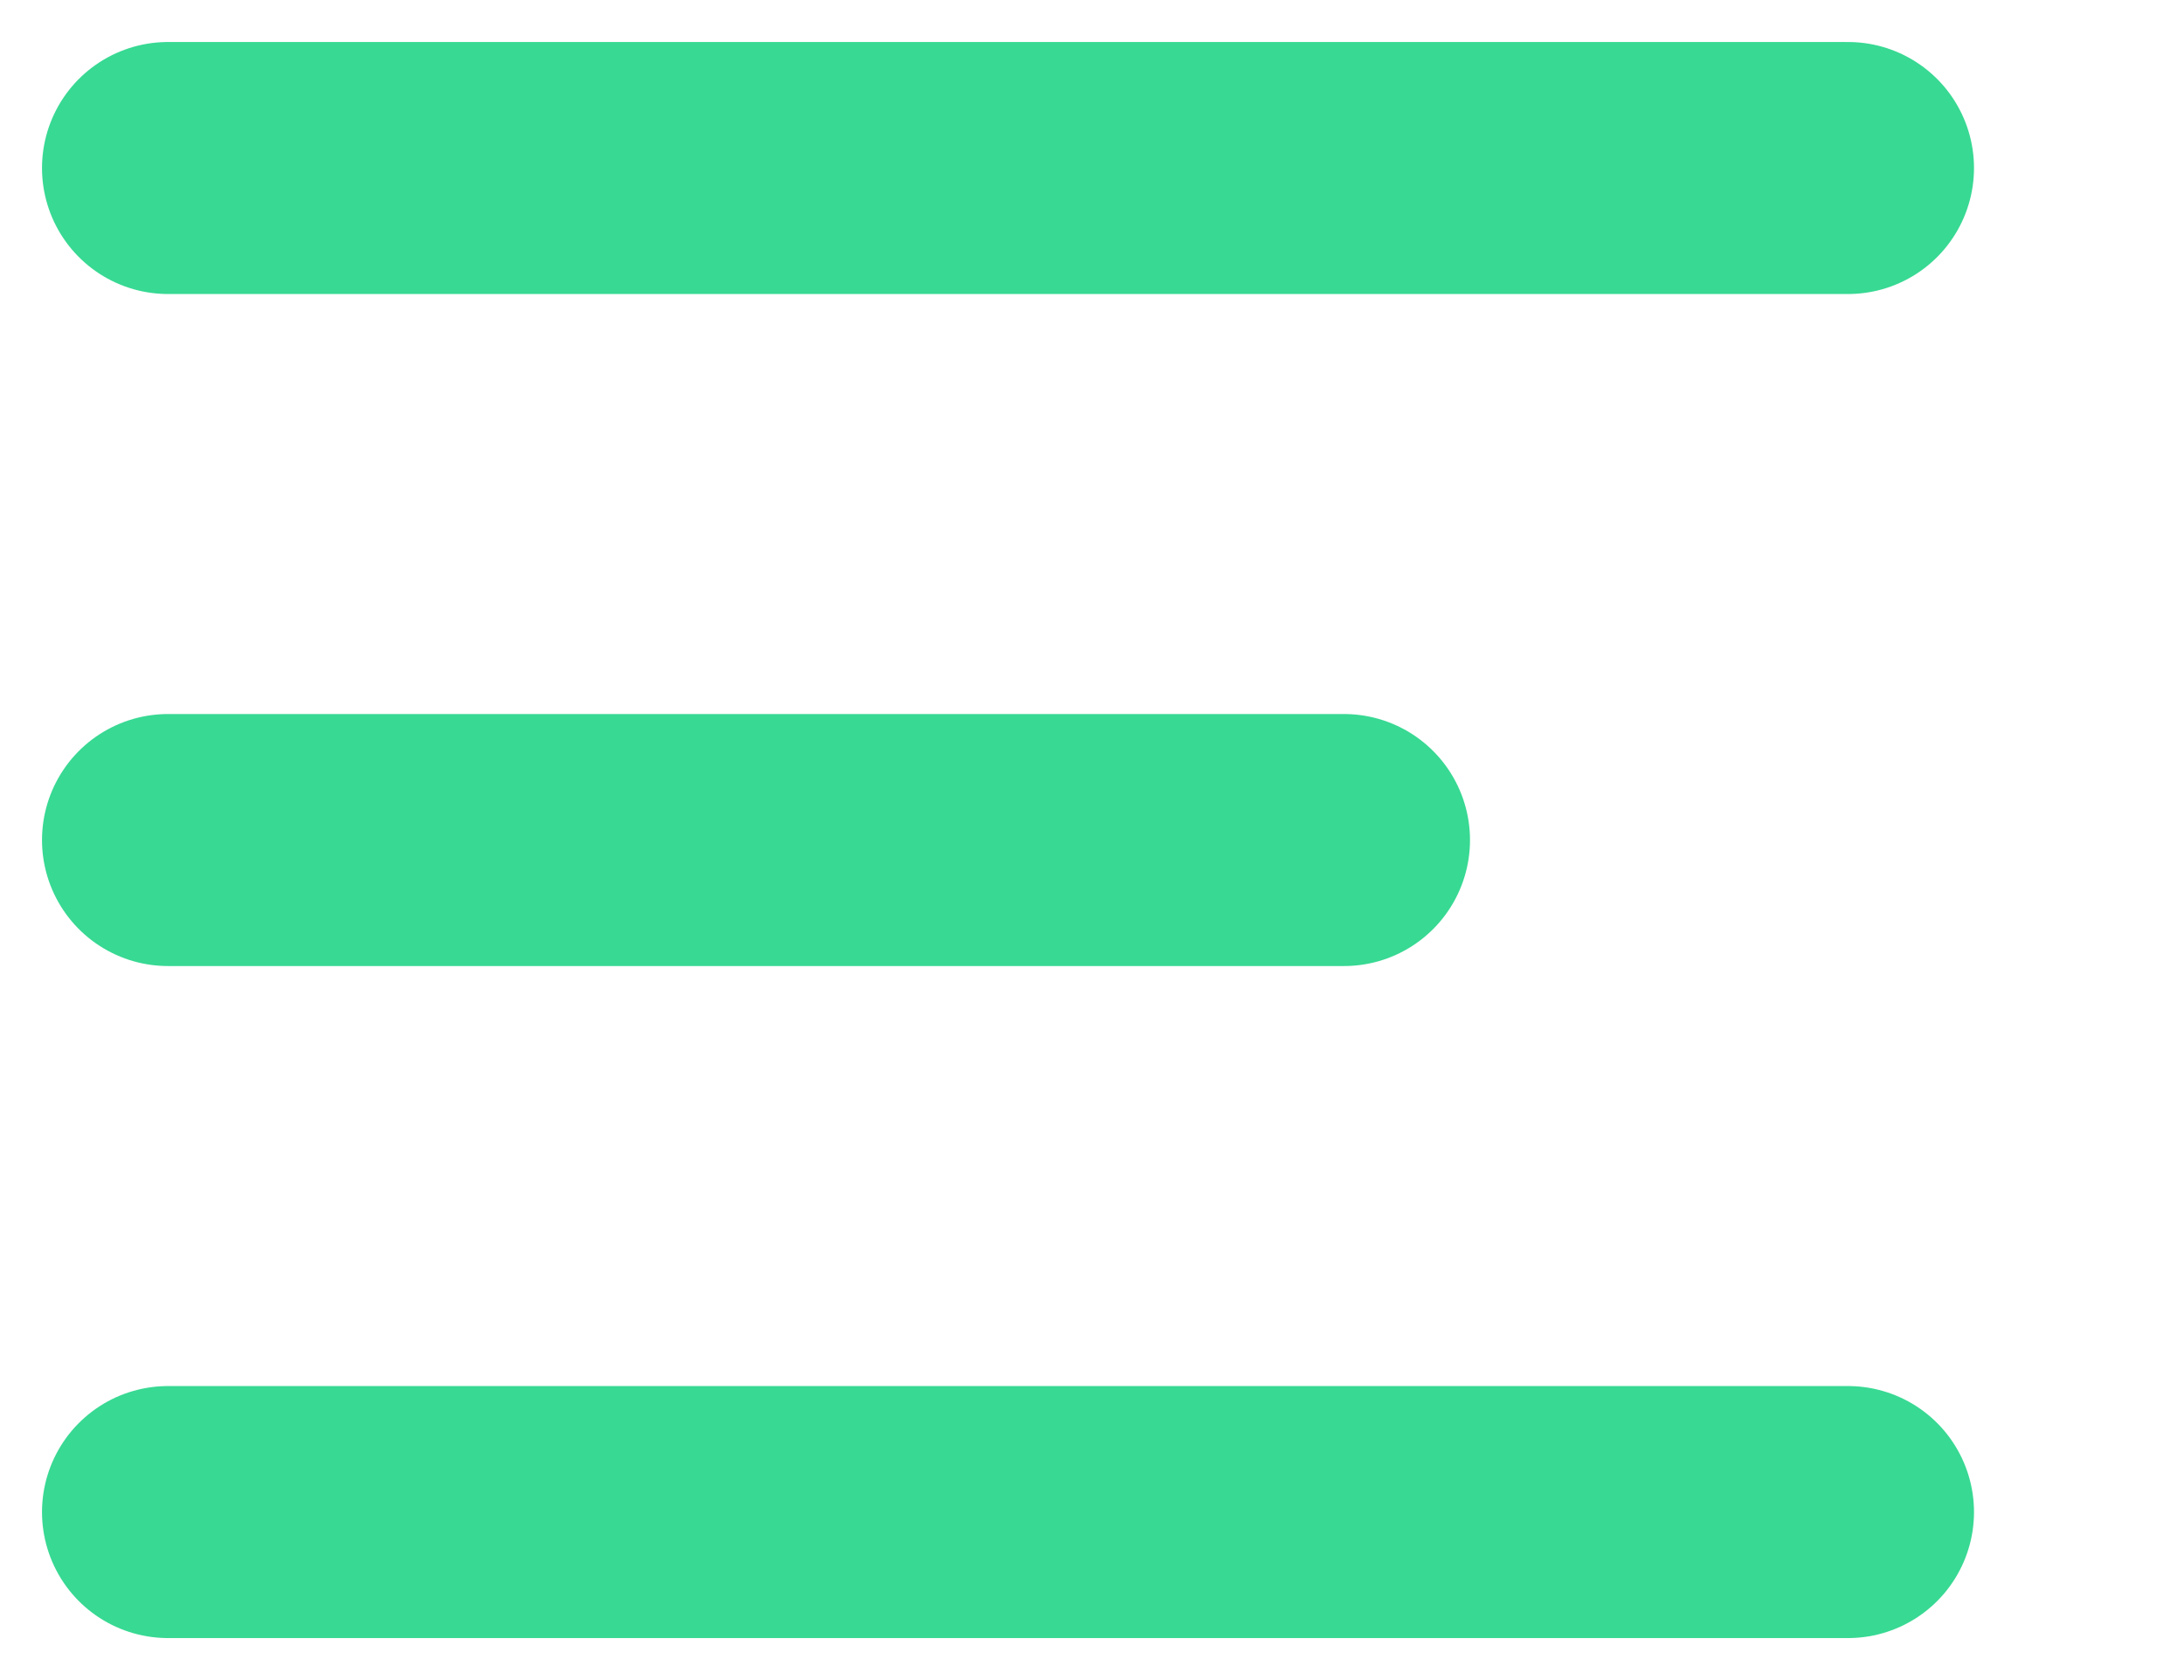
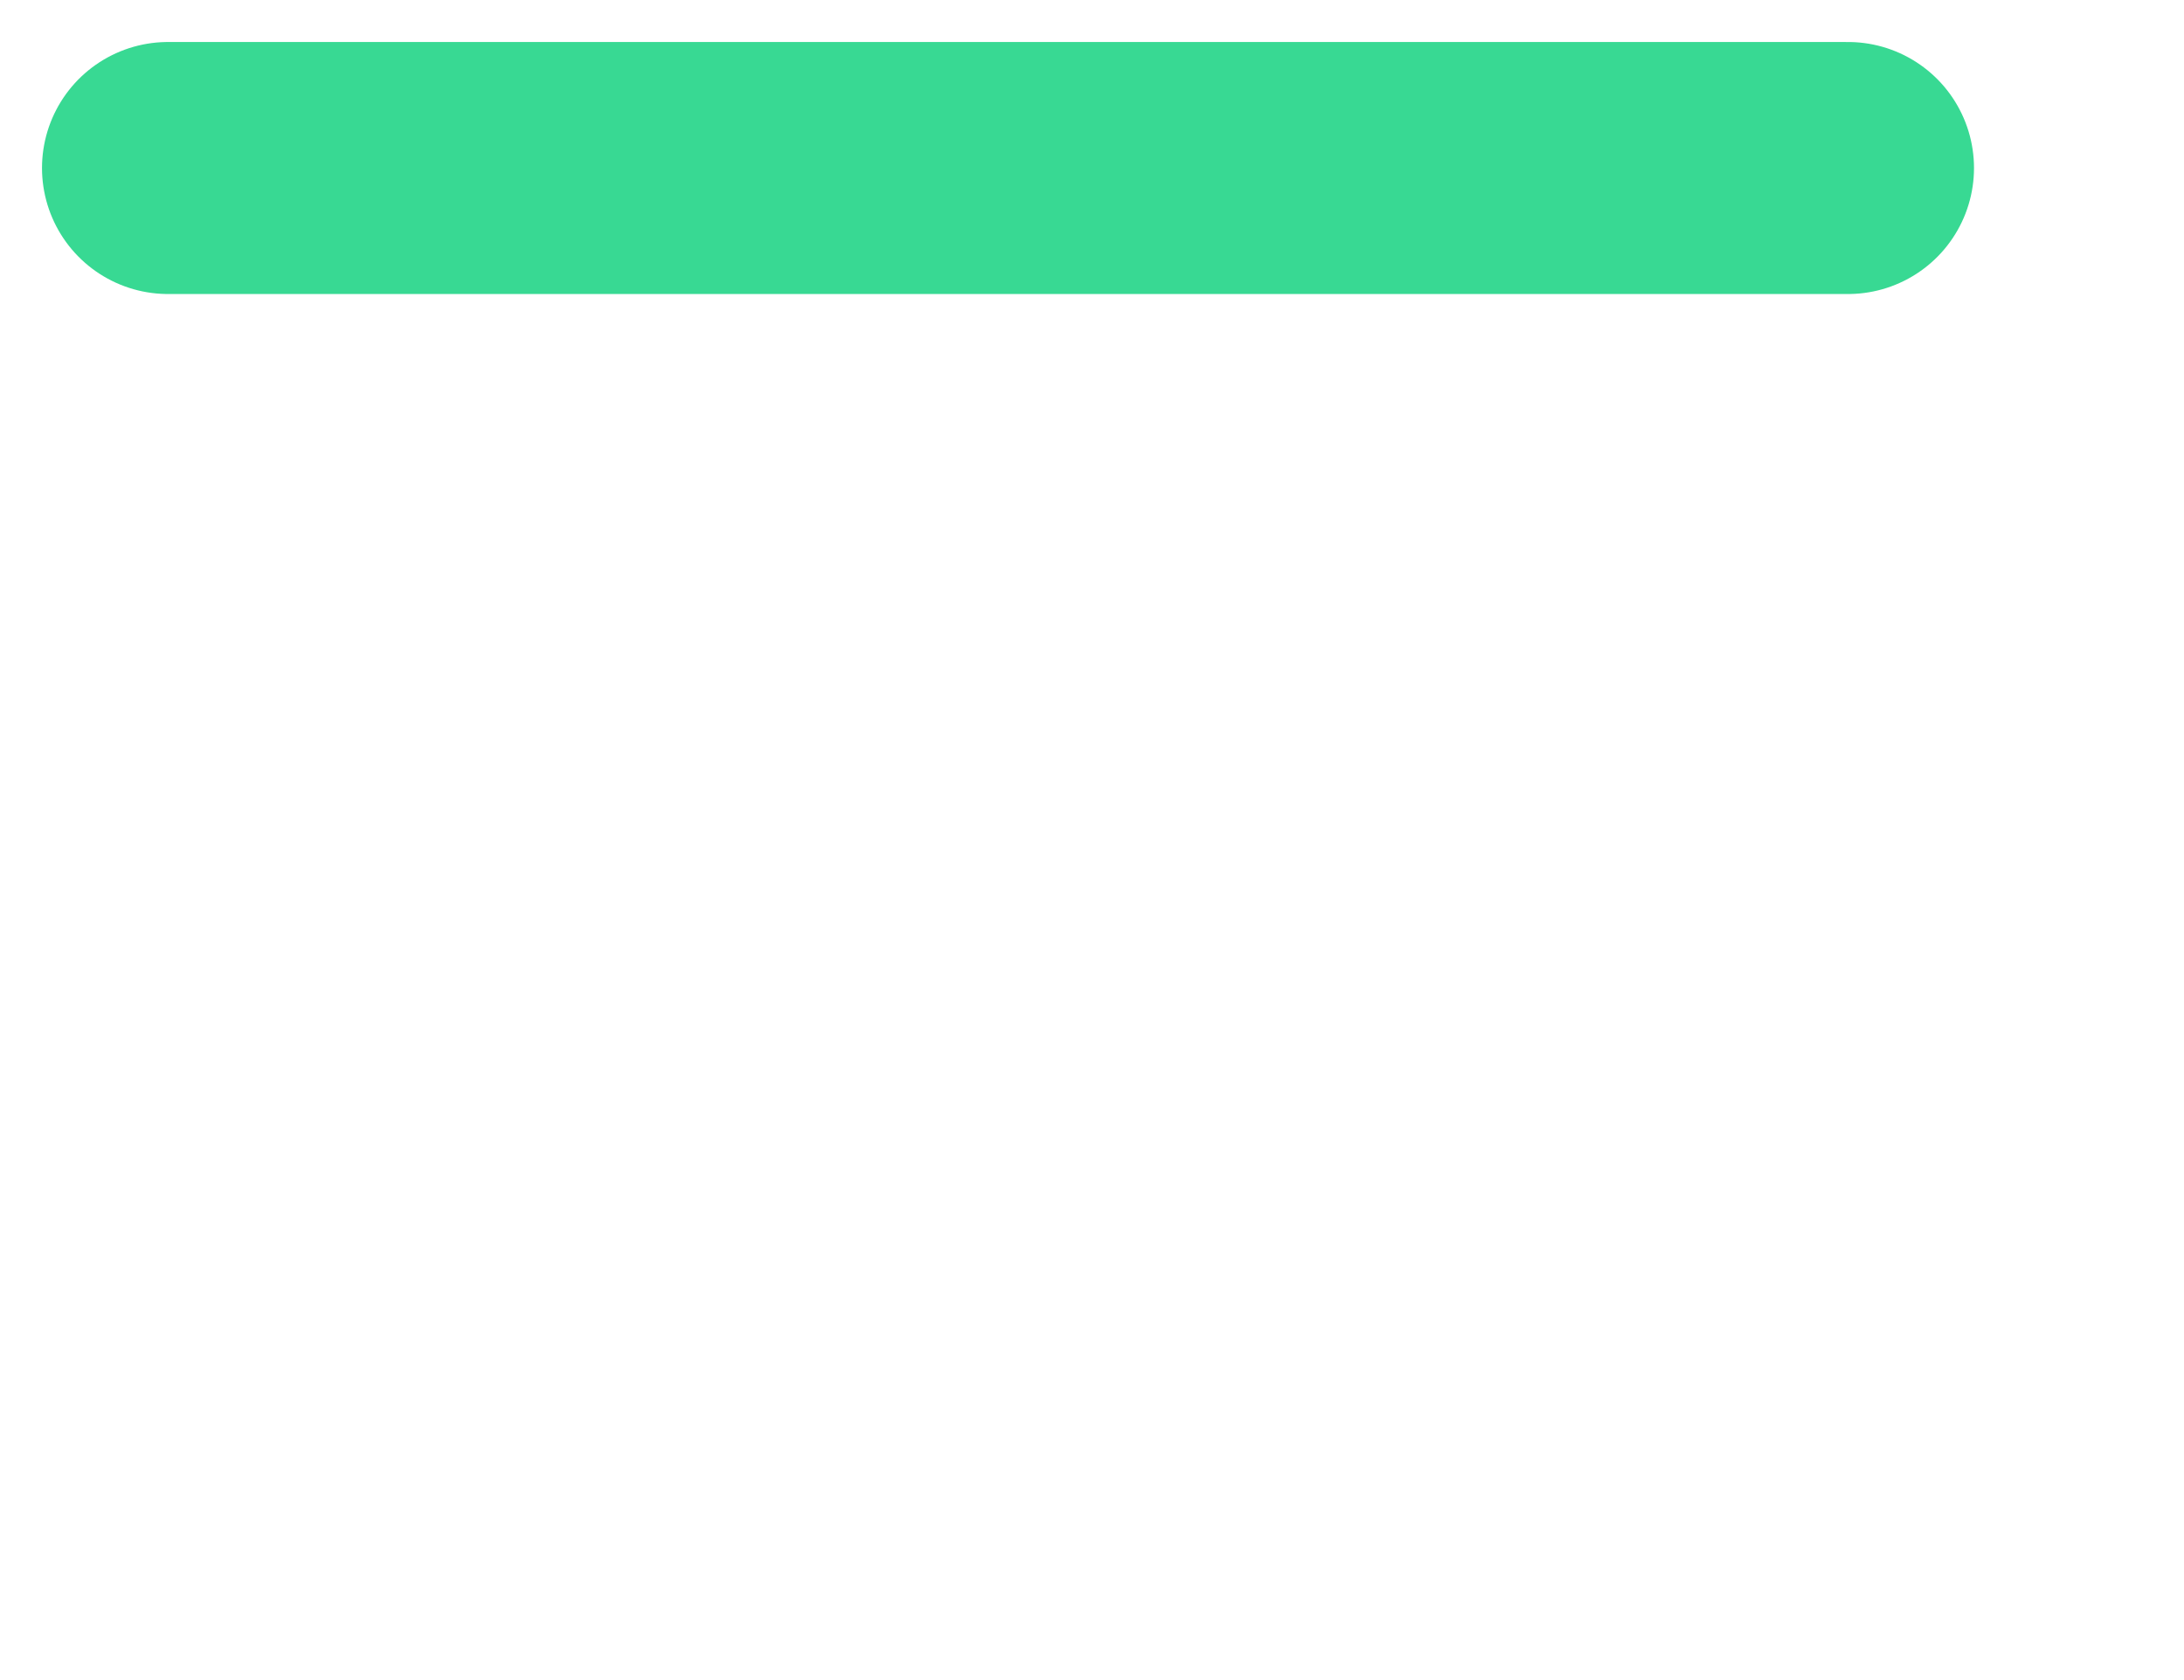
<svg xmlns="http://www.w3.org/2000/svg" width="26" height="20" viewBox="0 0 26 20" fill="none">
  <path d="M2 2H22" stroke="#38D993" stroke-width="3" stroke-linecap="round" stroke-linejoin="round" />
-   <path d="M2 10H16" stroke="#38D993" stroke-width="3" stroke-linecap="round" stroke-linejoin="round" />
-   <path d="M2 18H22" stroke="#38D993" stroke-width="3" stroke-linecap="round" stroke-linejoin="round" />
</svg>